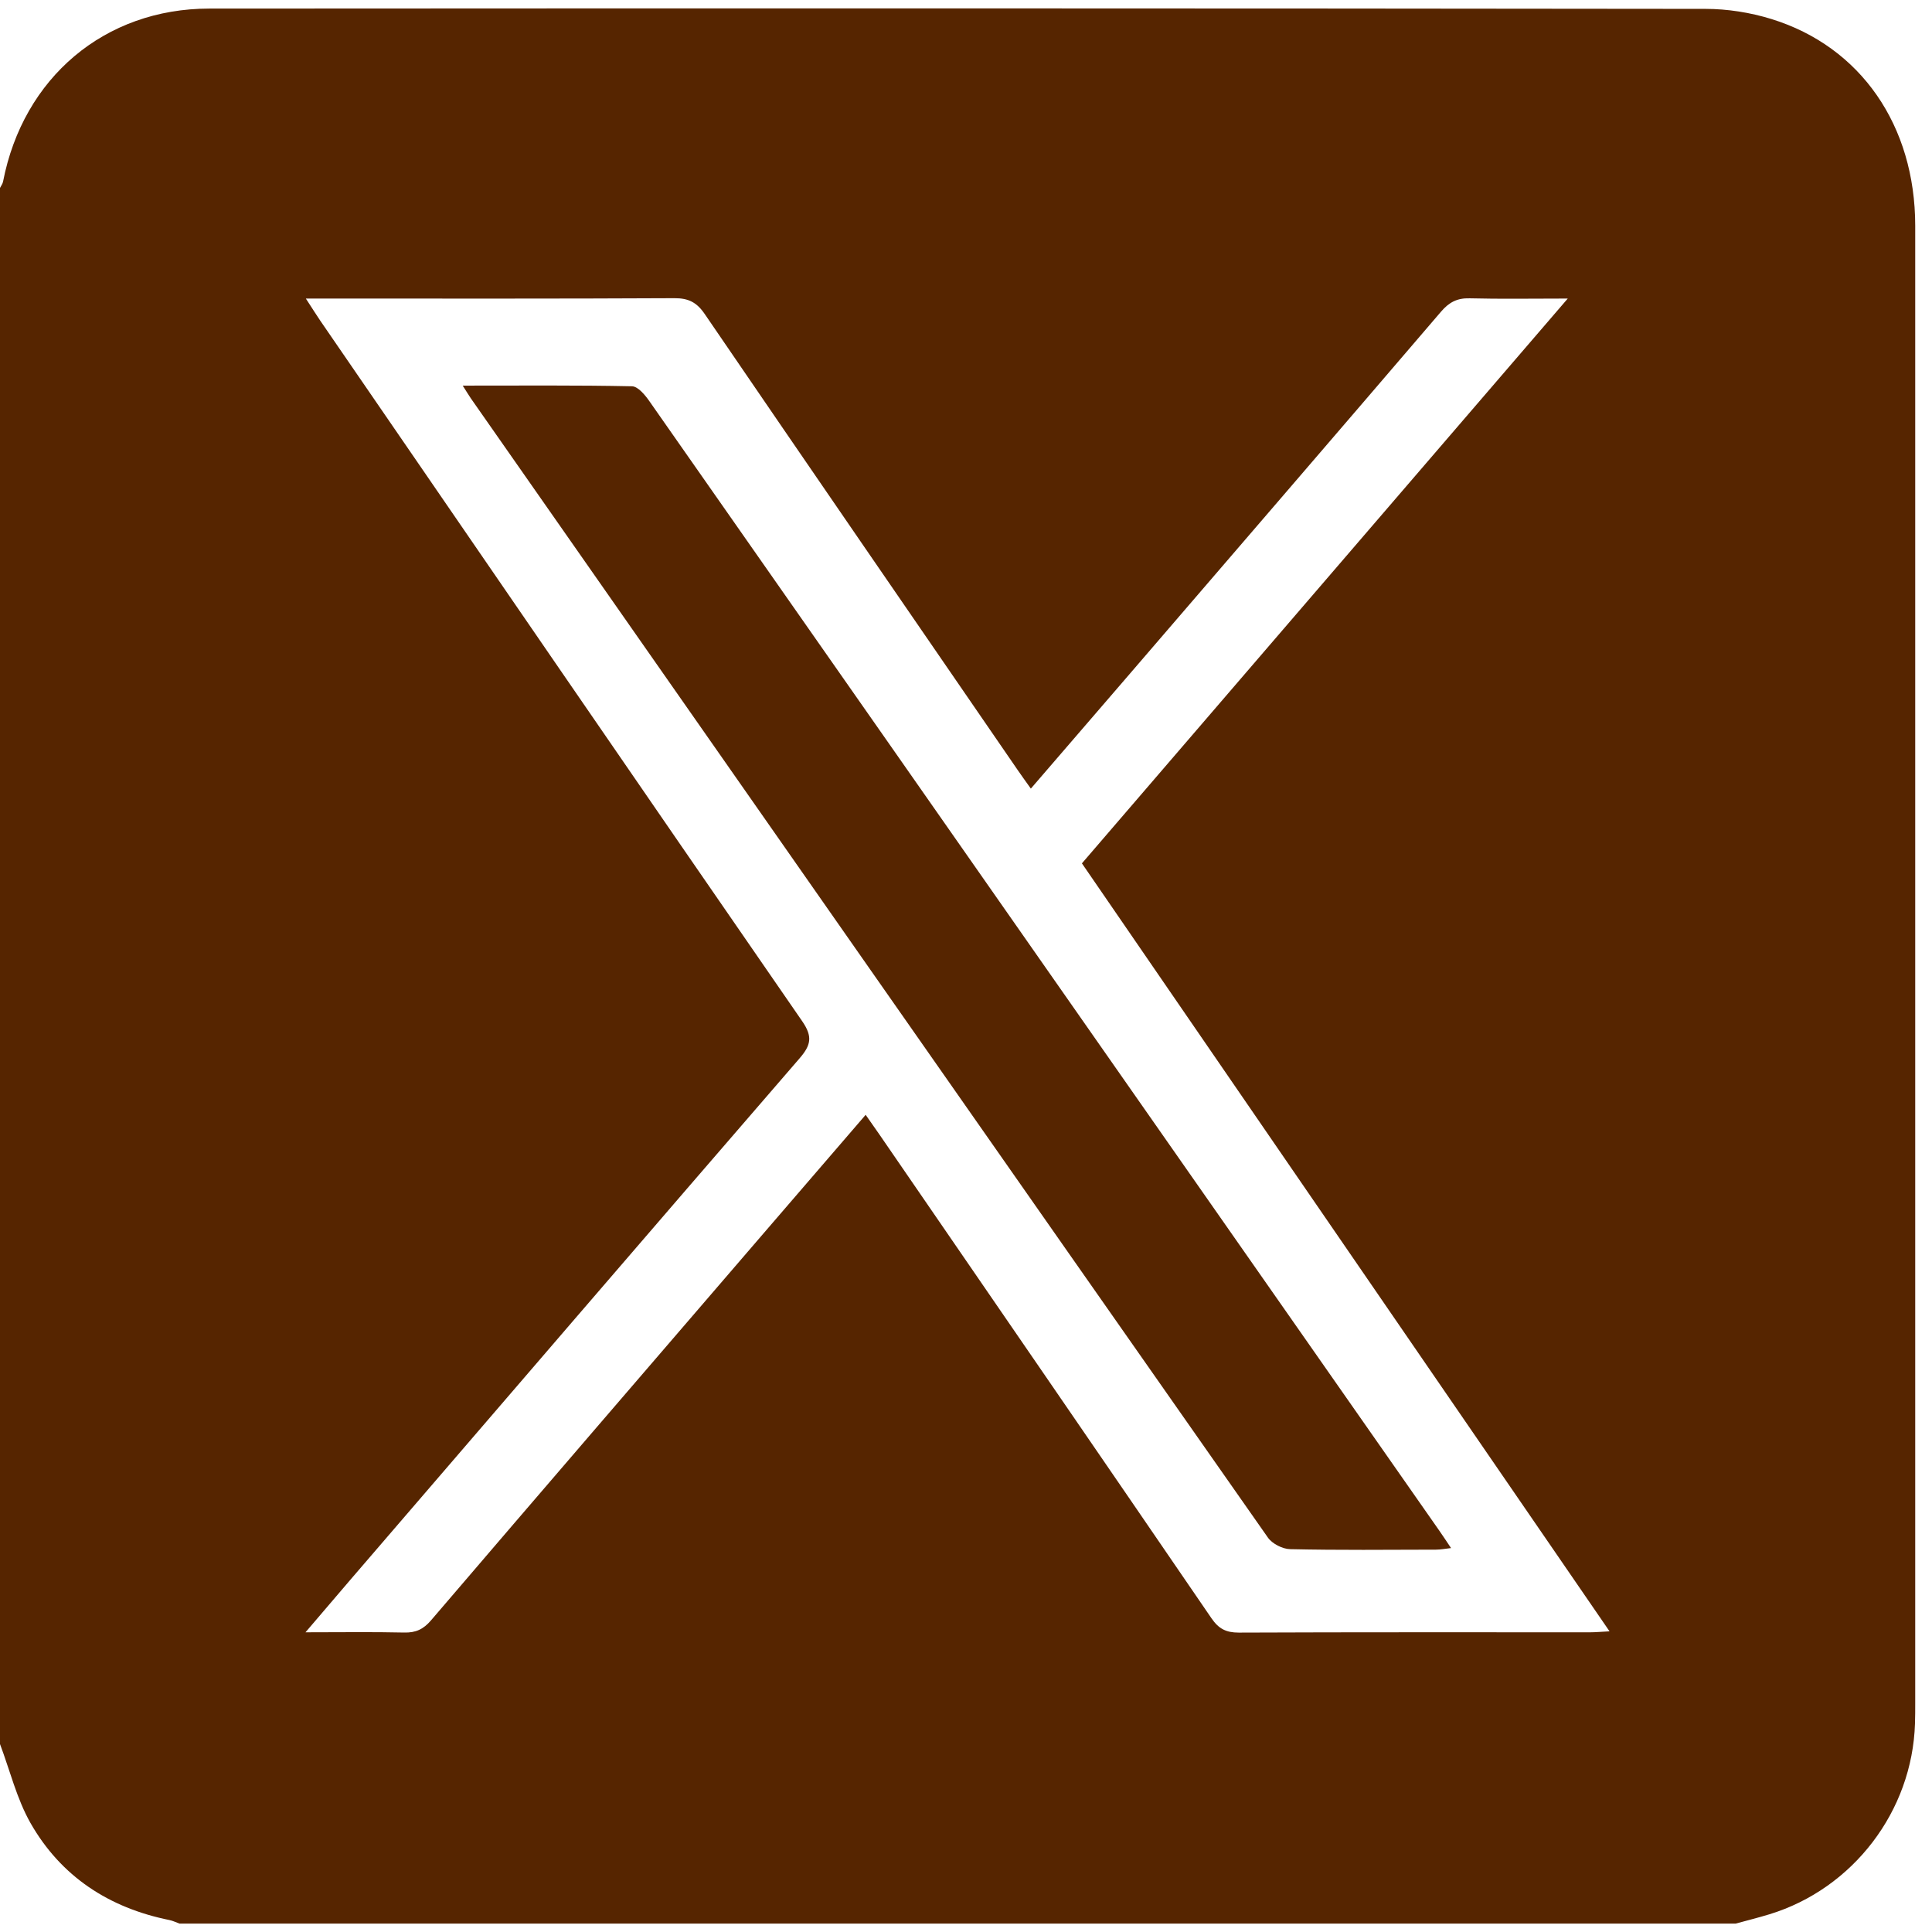
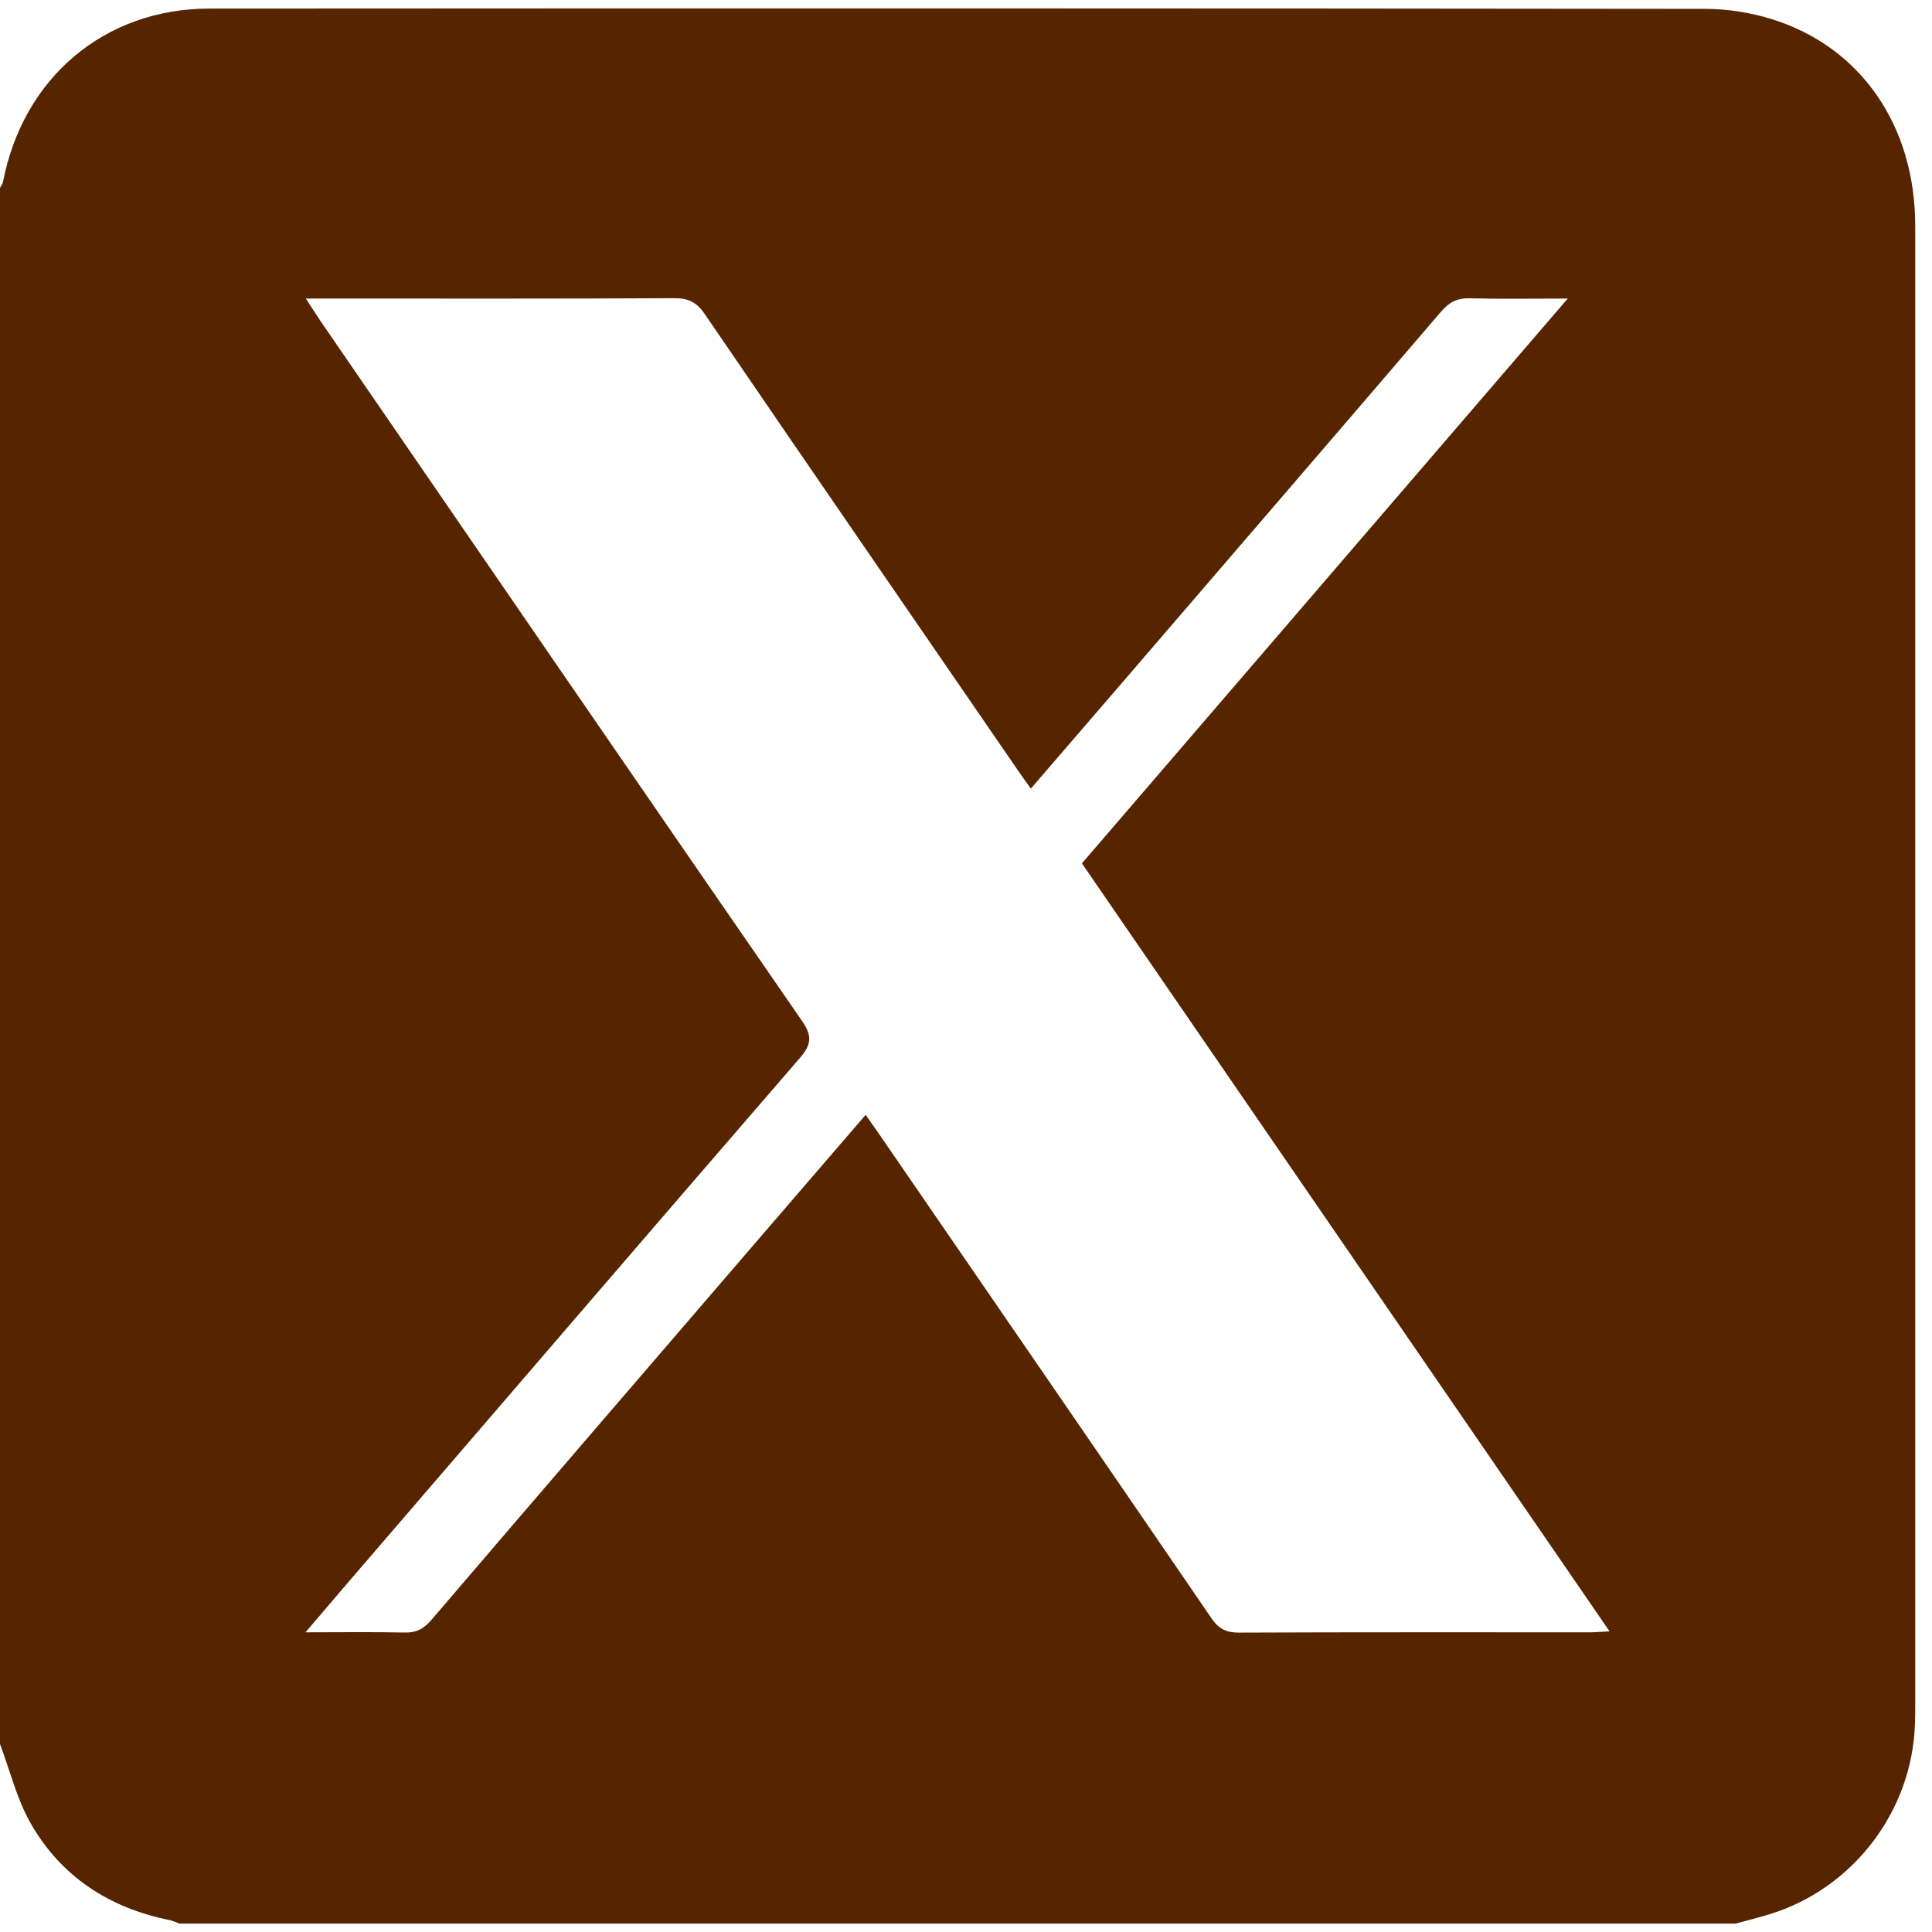
<svg xmlns="http://www.w3.org/2000/svg" width="32" height="32" viewBox="0 0 32 32" fill="none">
  <path d="M0 28.887C0 20.296 0 11.704 0 3.113C0.018 3.077 0.044 3.044 0.051 3.006C0.385 1.287 1.731 0.143 3.468 0.142C11.727 0.137 19.987 0.137 28.246 0.147C28.611 0.147 28.991 0.207 29.34 0.315C30.822 0.773 31.721 2.082 31.722 3.738C31.722 11.895 31.722 20.051 31.722 28.207C31.722 28.321 31.722 28.434 31.718 28.548C31.674 29.997 30.693 31.283 29.306 31.707C29.122 31.763 28.934 31.81 28.748 31.861H2.974C2.918 31.841 2.864 31.814 2.806 31.802C1.805 31.6 1.01 31.081 0.505 30.195C0.277 29.793 0.165 29.325 0 28.887ZM25.966 4.945C25.364 4.945 24.853 4.954 24.342 4.941C24.136 4.935 24.002 5.006 23.869 5.161C22.13 7.192 20.384 9.217 18.641 11.244C18.124 11.844 17.607 12.444 17.074 13.062C16.988 12.941 16.922 12.85 16.858 12.757C15.128 10.24 13.396 7.725 11.673 5.202C11.54 5.007 11.403 4.938 11.171 4.939C9.261 4.949 7.351 4.945 5.441 4.945C5.334 4.945 5.227 4.945 5.066 4.945C5.171 5.106 5.235 5.209 5.303 5.309C7.961 9.179 10.617 13.05 13.286 16.913C13.464 17.171 13.432 17.311 13.242 17.531C10.757 20.404 8.282 23.285 5.804 26.165C5.571 26.436 5.34 26.708 5.06 27.036C5.651 27.036 6.173 27.028 6.694 27.04C6.886 27.045 7.013 26.986 7.14 26.837C8.959 24.711 10.785 22.592 12.61 20.471C13.181 19.807 13.754 19.144 14.338 18.465C14.425 18.589 14.496 18.689 14.566 18.791C16.401 21.461 18.237 24.13 20.066 26.804C20.185 26.978 20.308 27.041 20.517 27.041C22.458 27.033 24.399 27.036 26.34 27.036C26.428 27.036 26.517 27.027 26.659 27.02C23.729 22.756 20.824 18.528 17.92 14.3C20.596 11.189 23.247 8.107 25.967 4.945L25.966 4.945Z" fill="#562500" />
-   <path d="M7.664 6.387C8.636 6.387 9.552 6.379 10.467 6.398C10.565 6.4 10.68 6.537 10.751 6.638C13.473 10.525 16.191 14.414 18.911 18.304C20.554 20.655 22.198 23.005 23.841 25.355C23.9 25.439 23.956 25.525 24.034 25.641C23.934 25.652 23.86 25.667 23.785 25.667C22.98 25.669 22.175 25.677 21.37 25.659C21.244 25.657 21.073 25.57 21.001 25.468C16.595 19.182 12.198 12.891 7.8 6.6C7.765 6.55 7.735 6.497 7.664 6.387L7.664 6.387Z" fill="#562500" />
</svg>